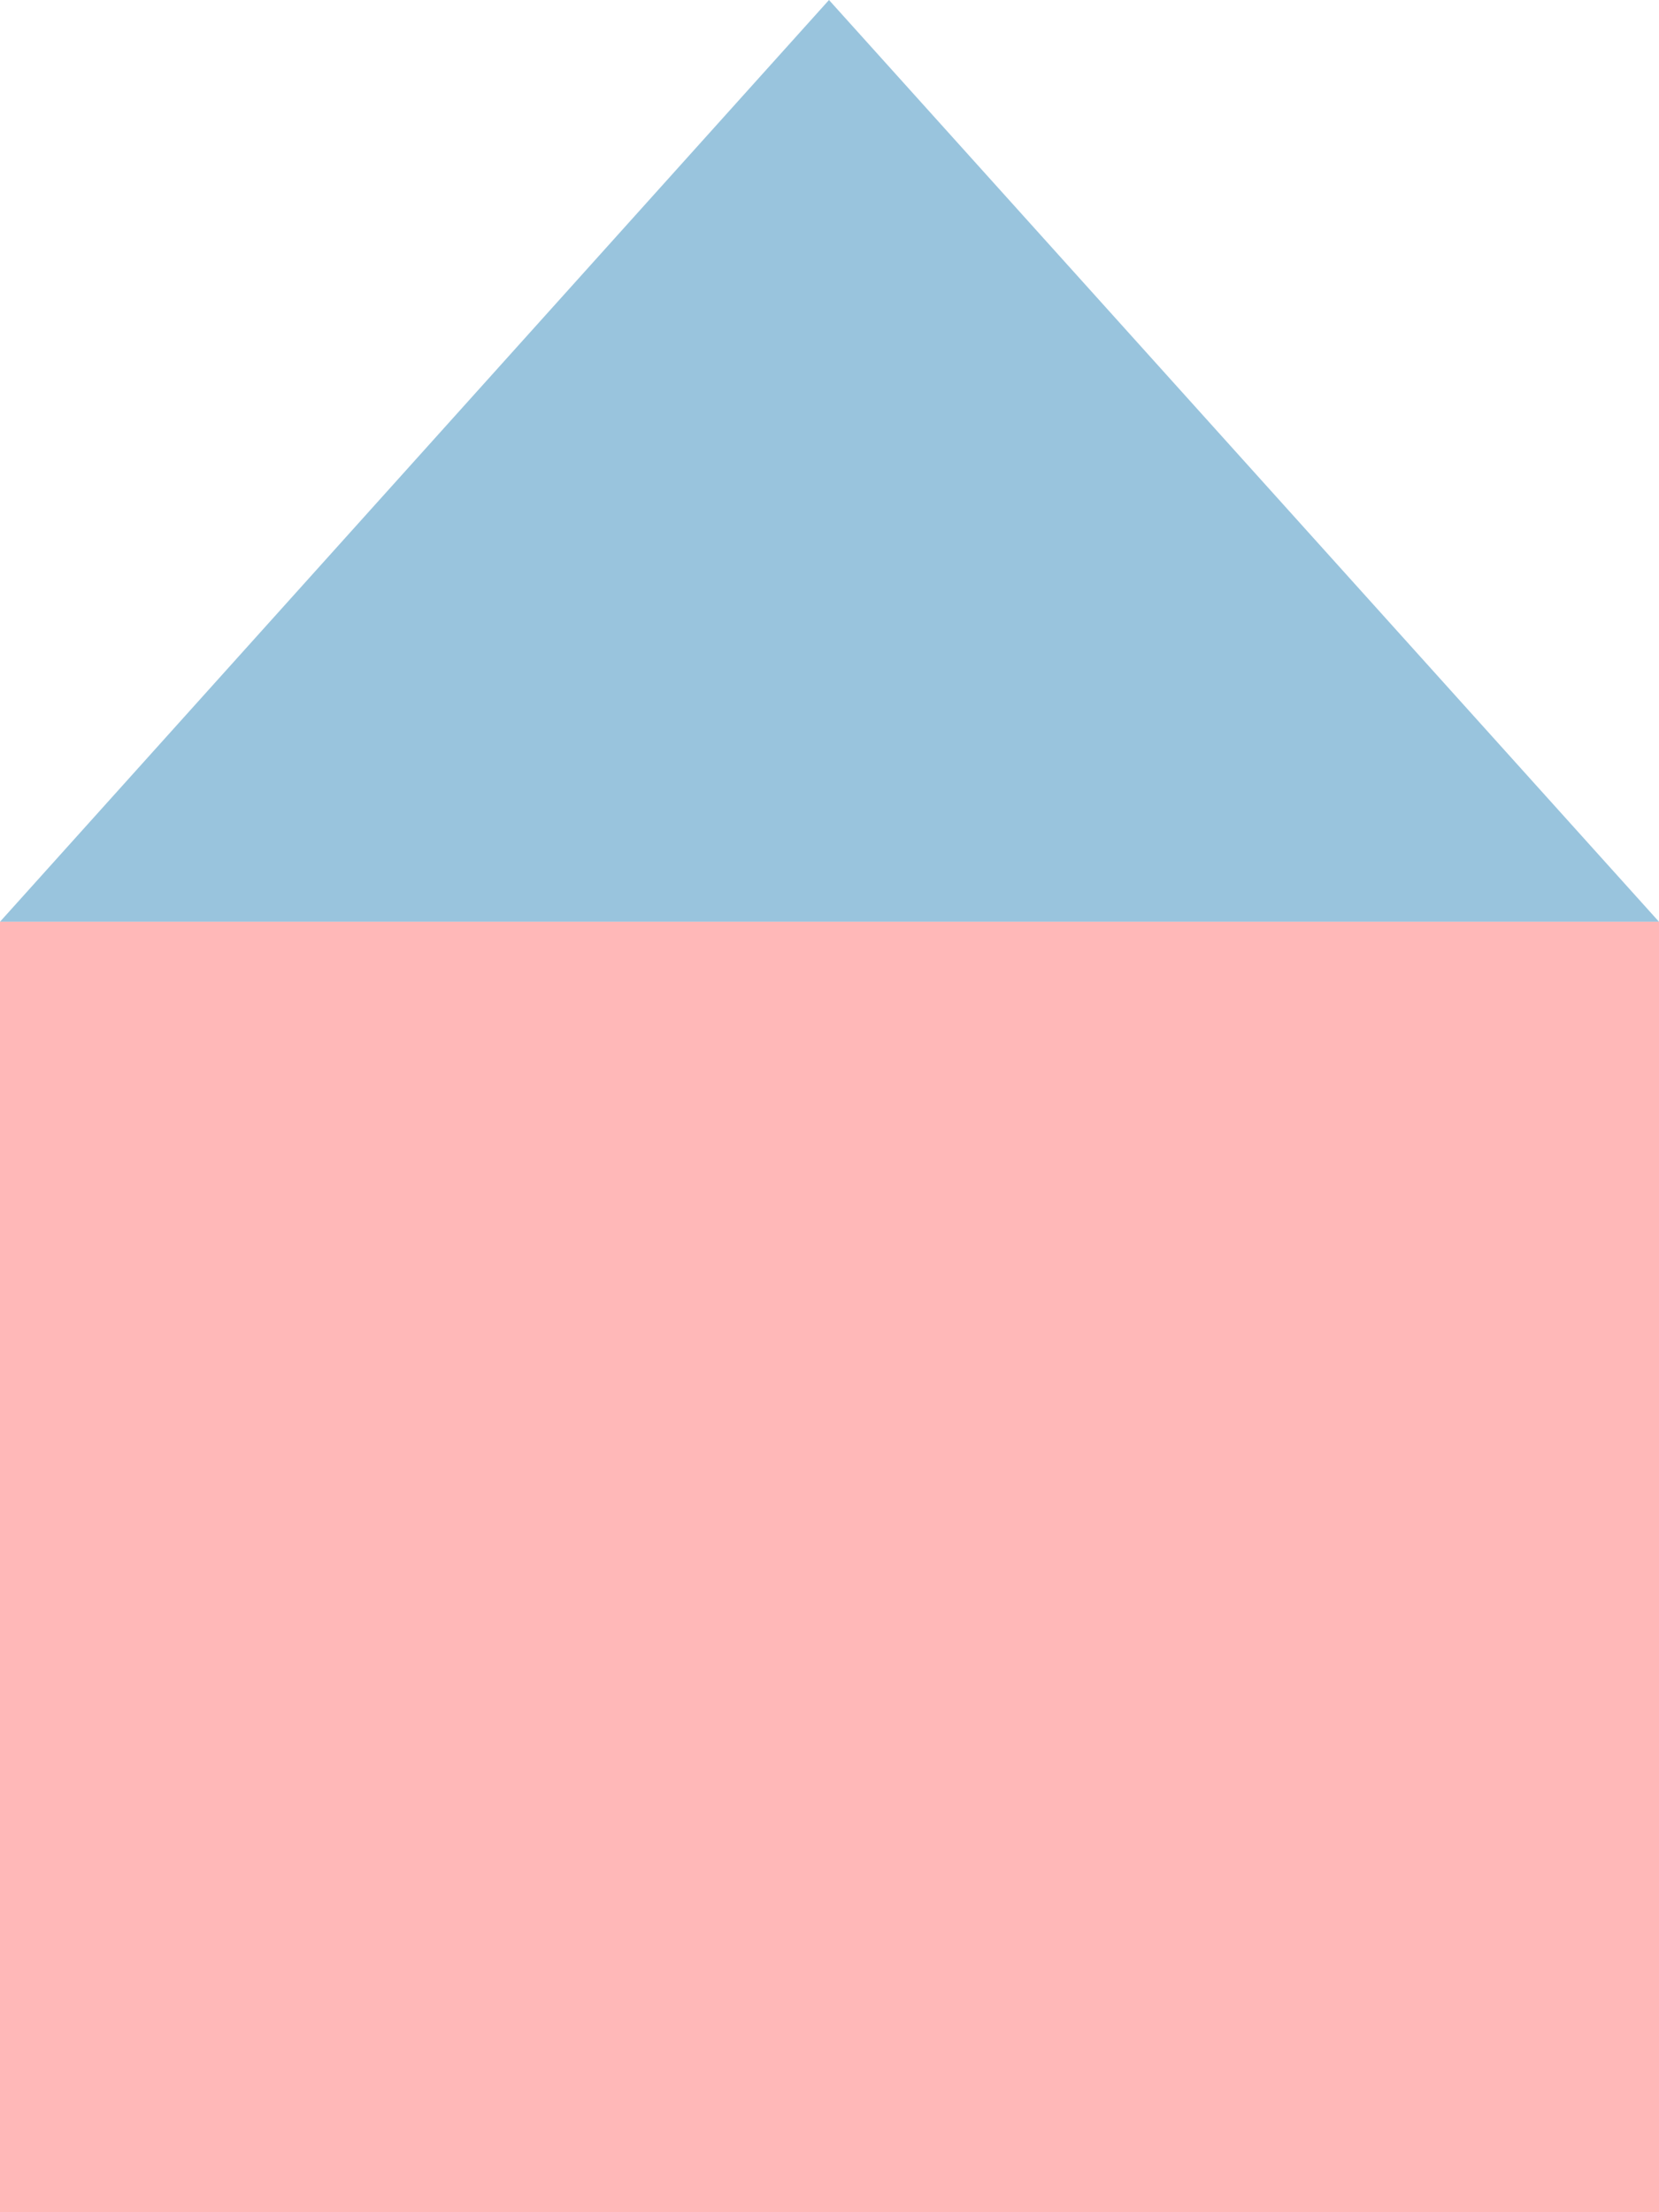
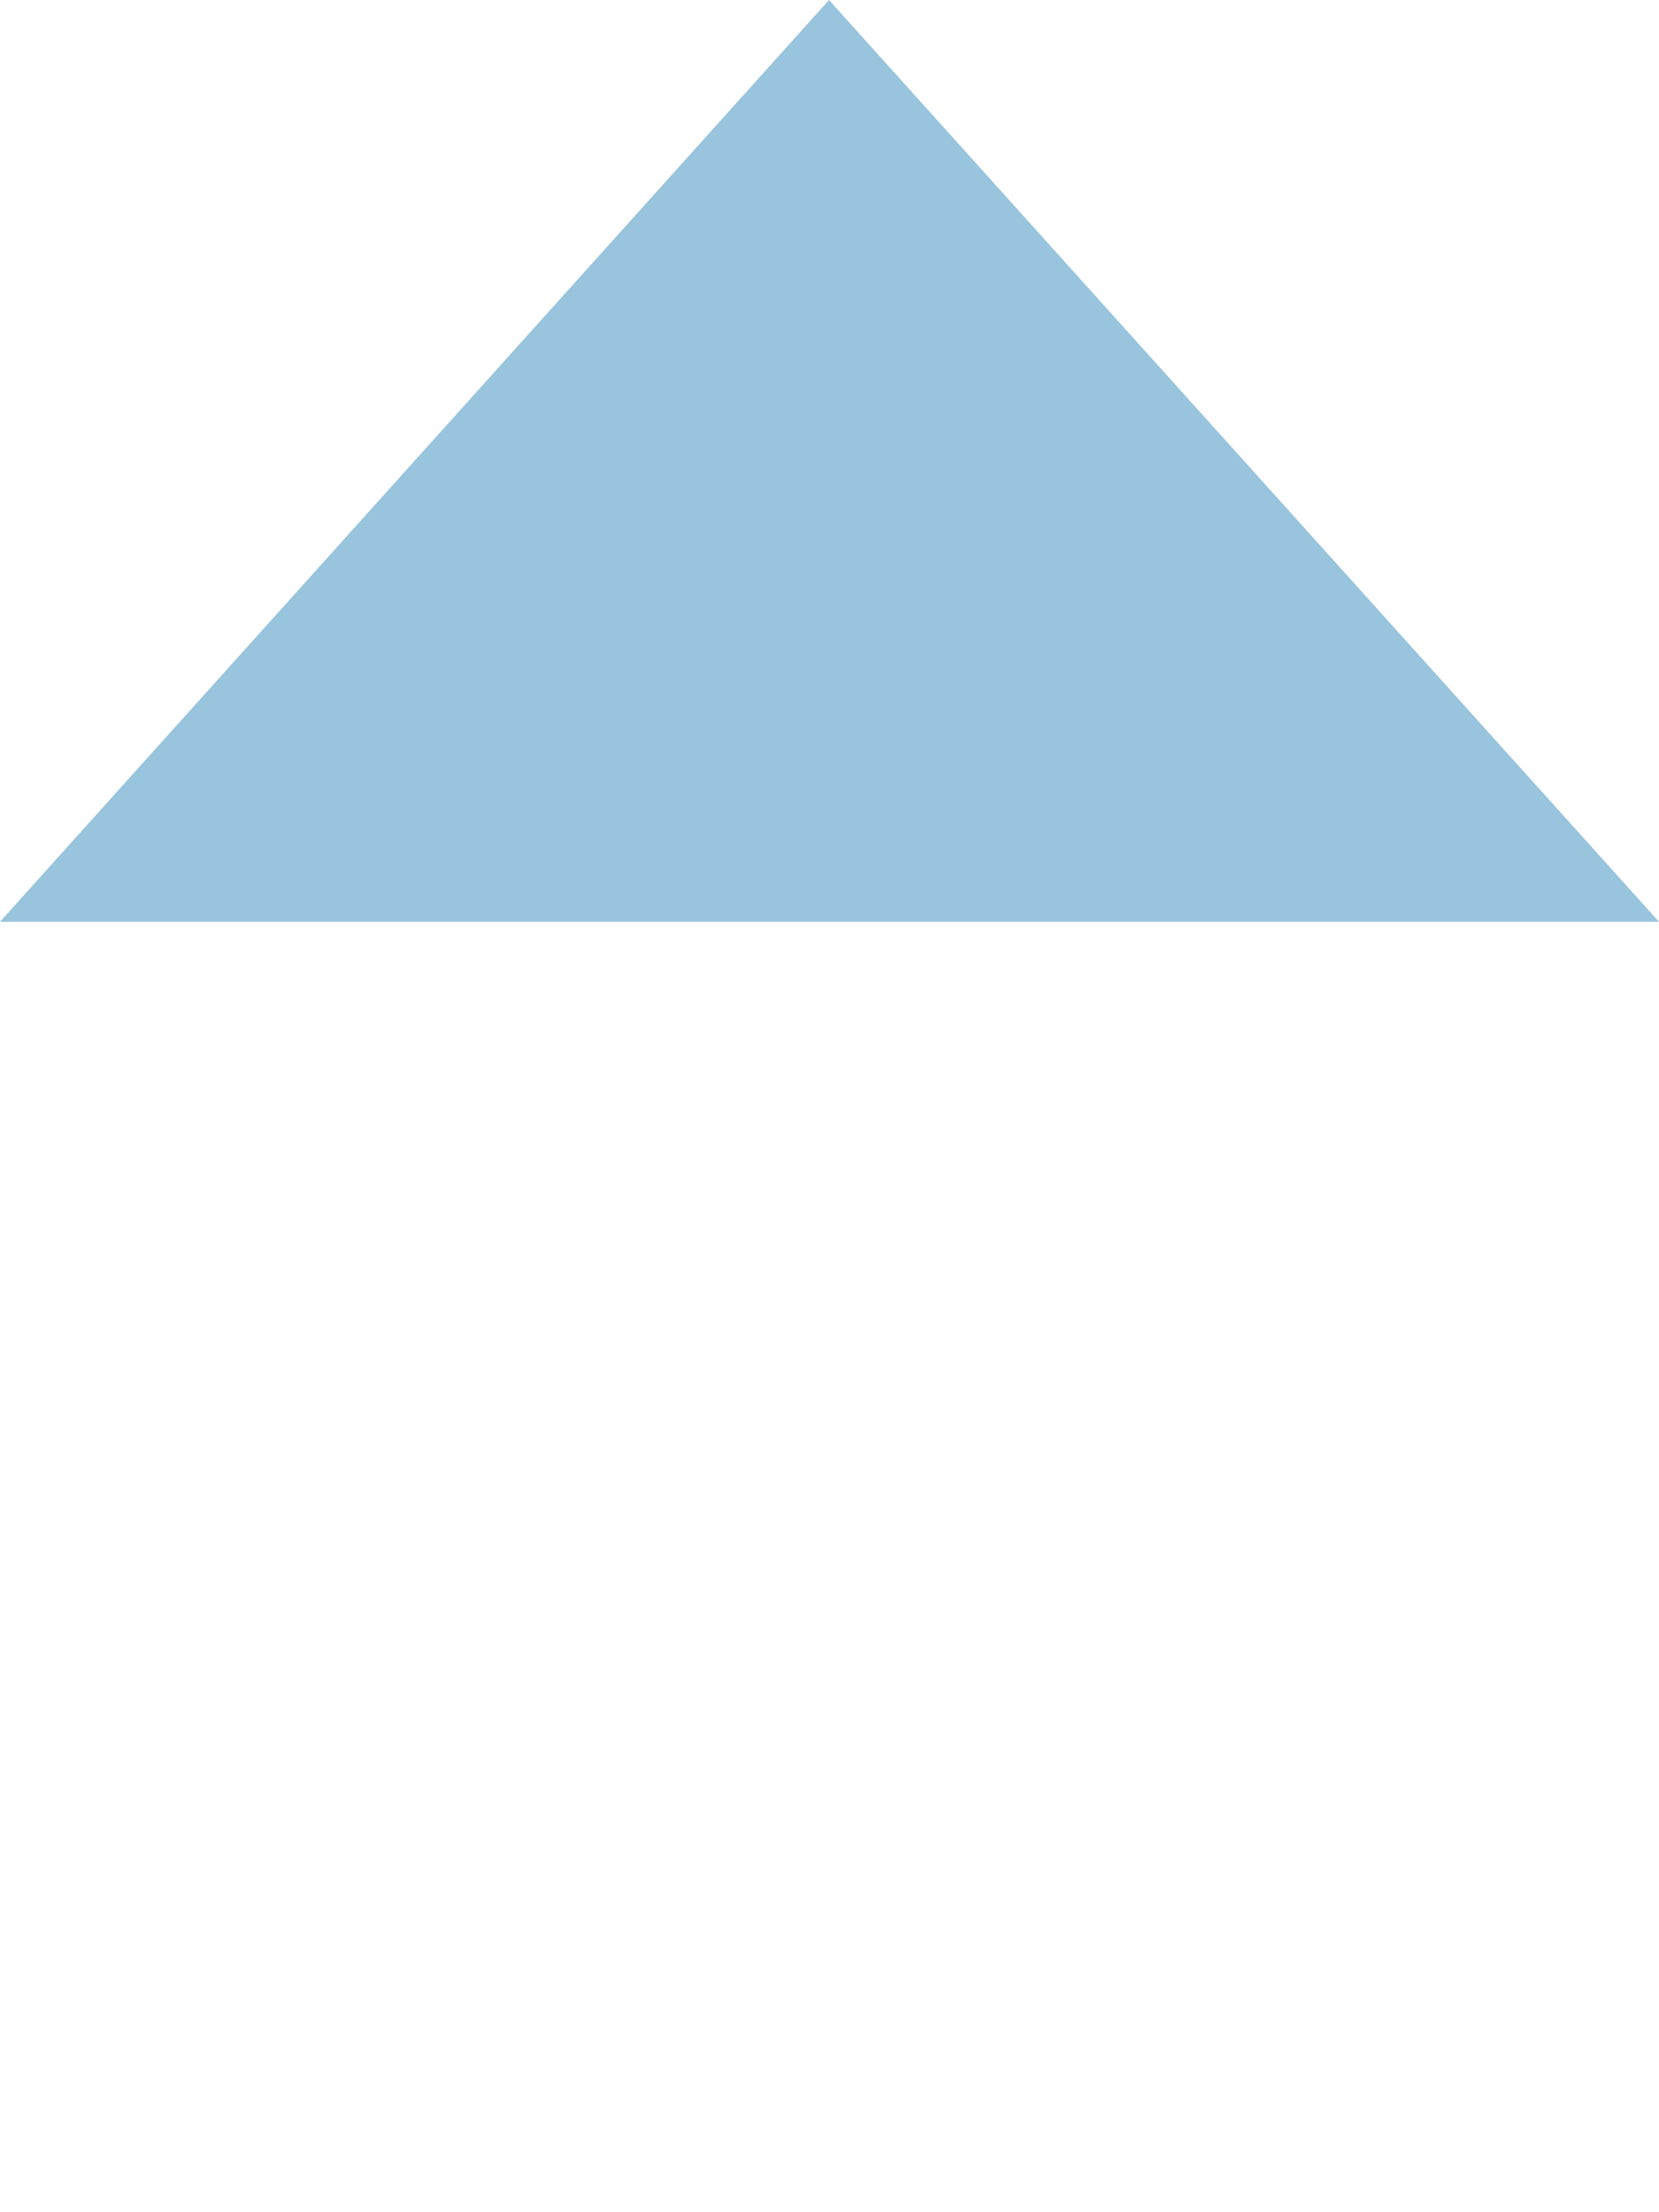
<svg xmlns="http://www.w3.org/2000/svg" width="36" height="48" viewBox="0 0 36 48" fill="none">
  <path fill-rule="evenodd" clip-rule="evenodd" d="M36 20L17.989 0L0 20H36Z" fill="#99C4DD" />
-   <path d="M36 48L2.09808e-06 48L0 20H36V48Z" fill="#FFB8B8" />
</svg>